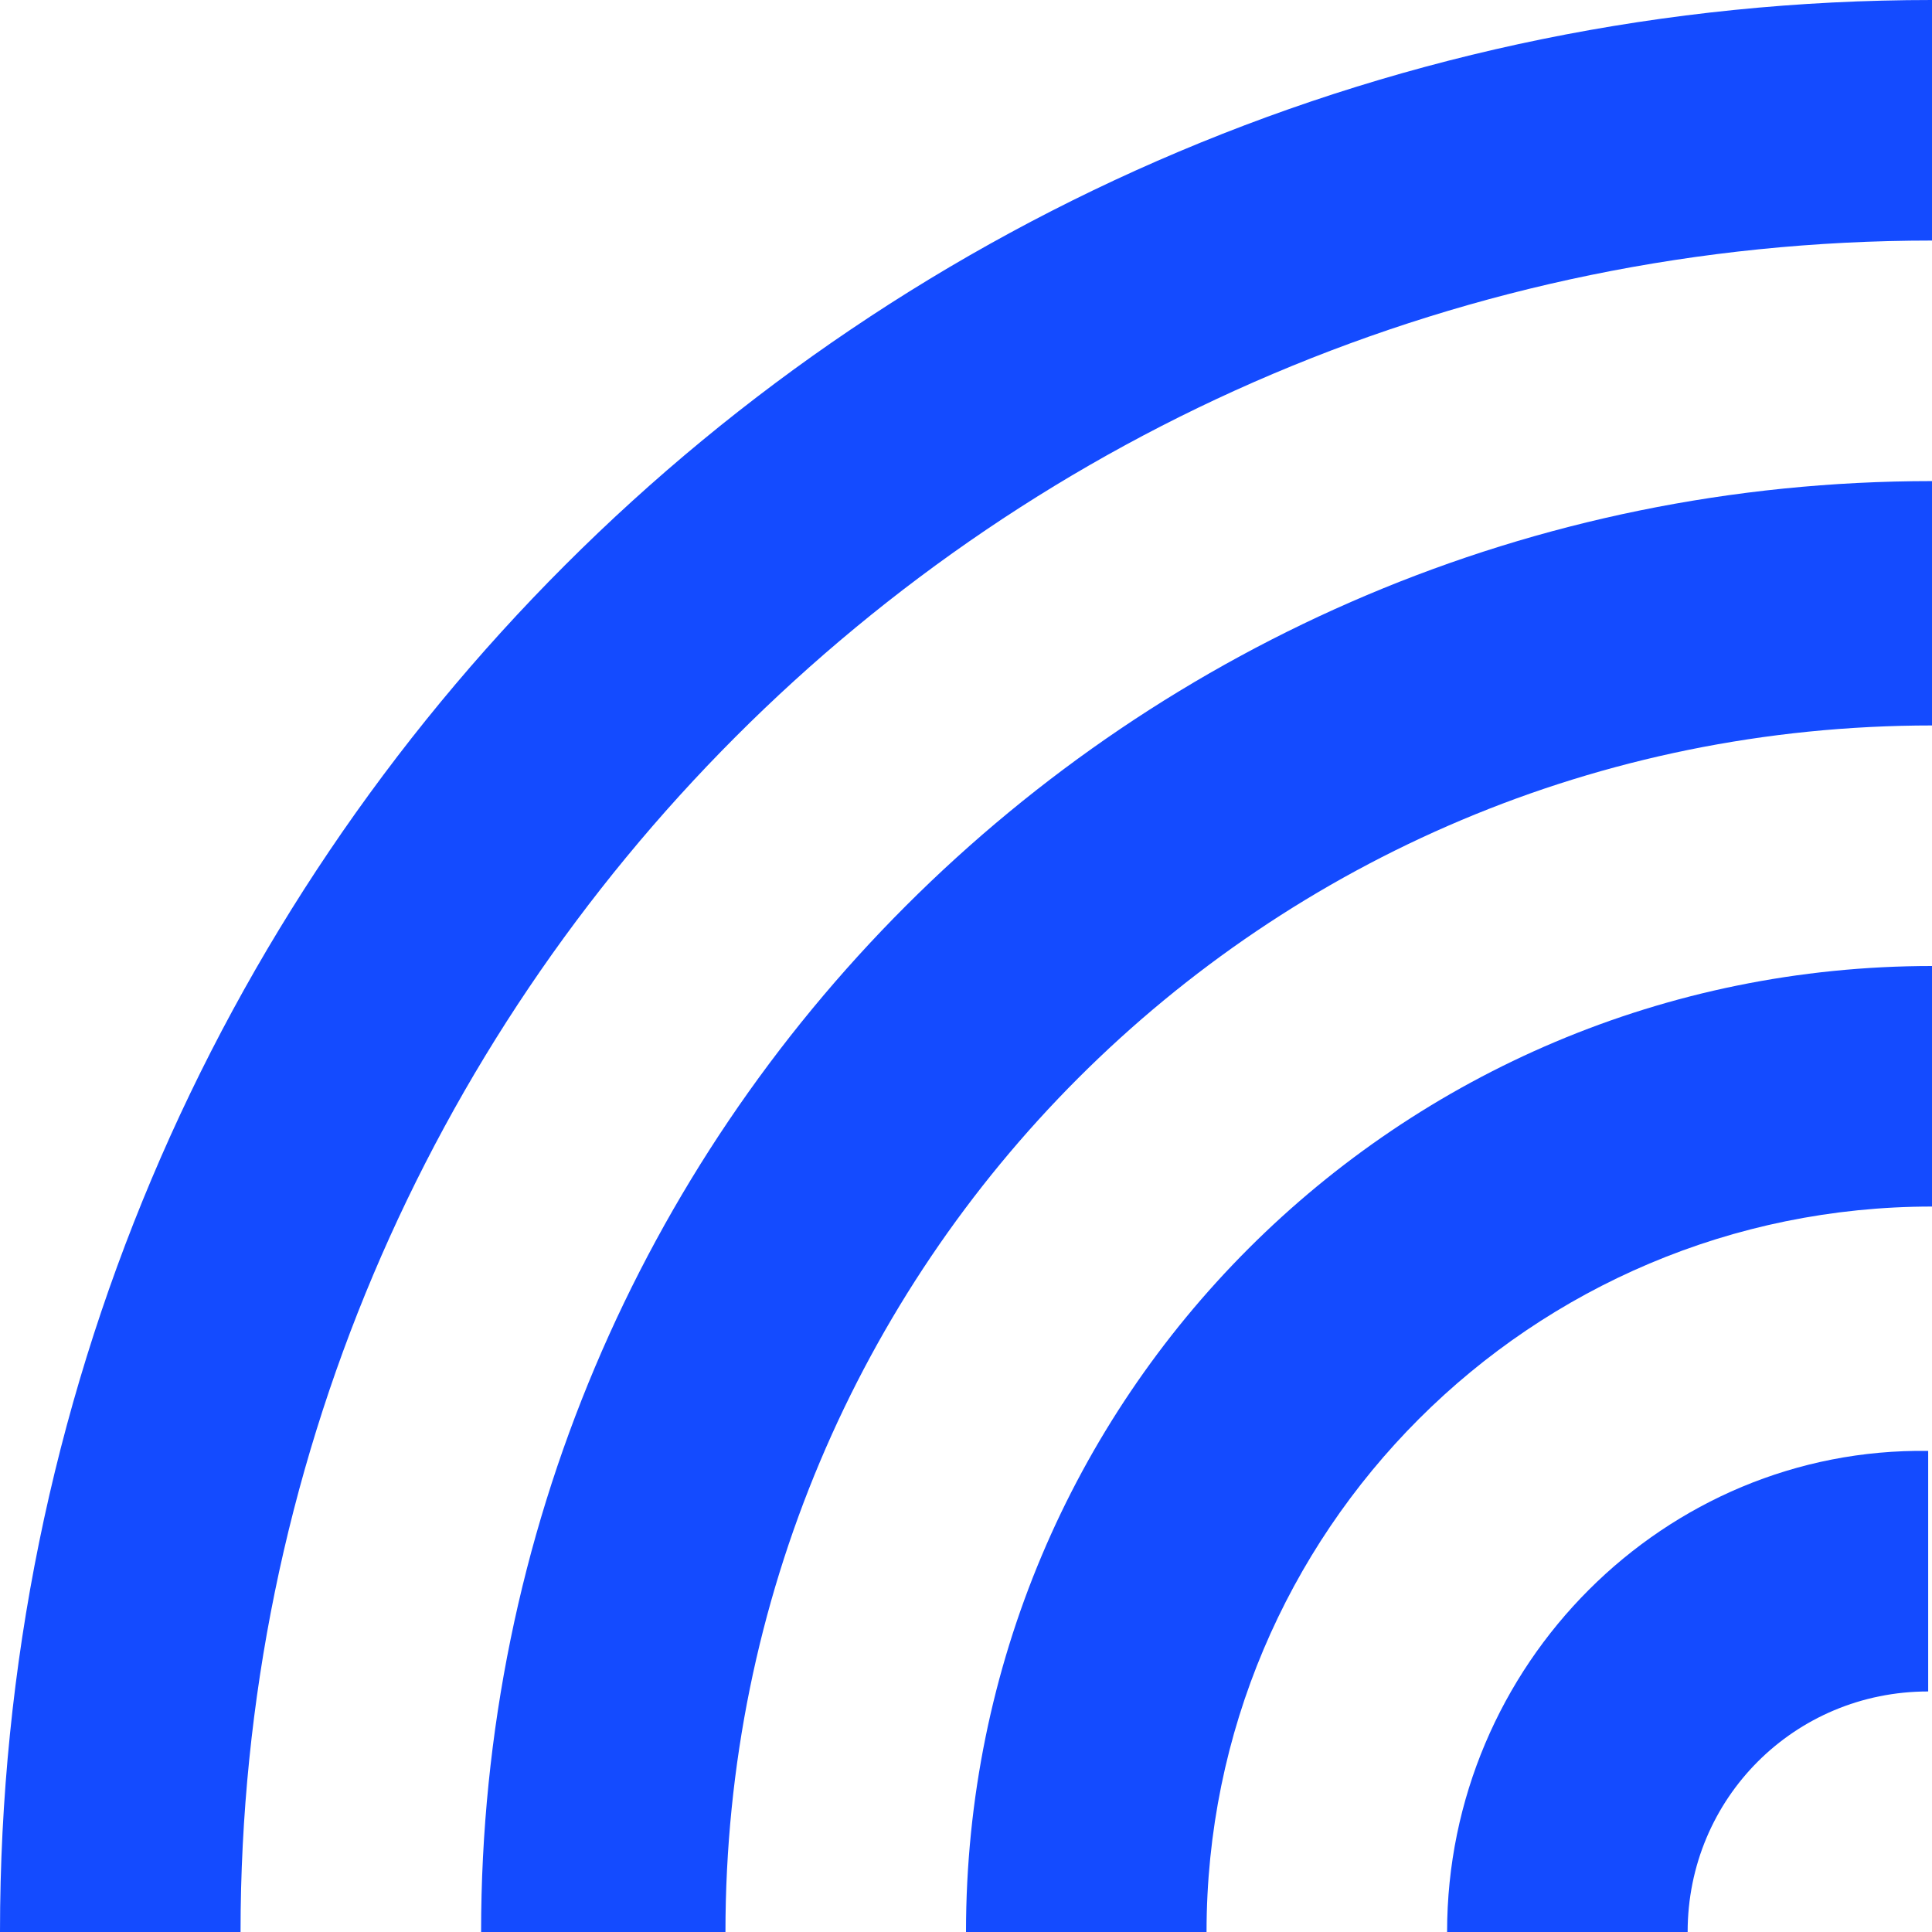
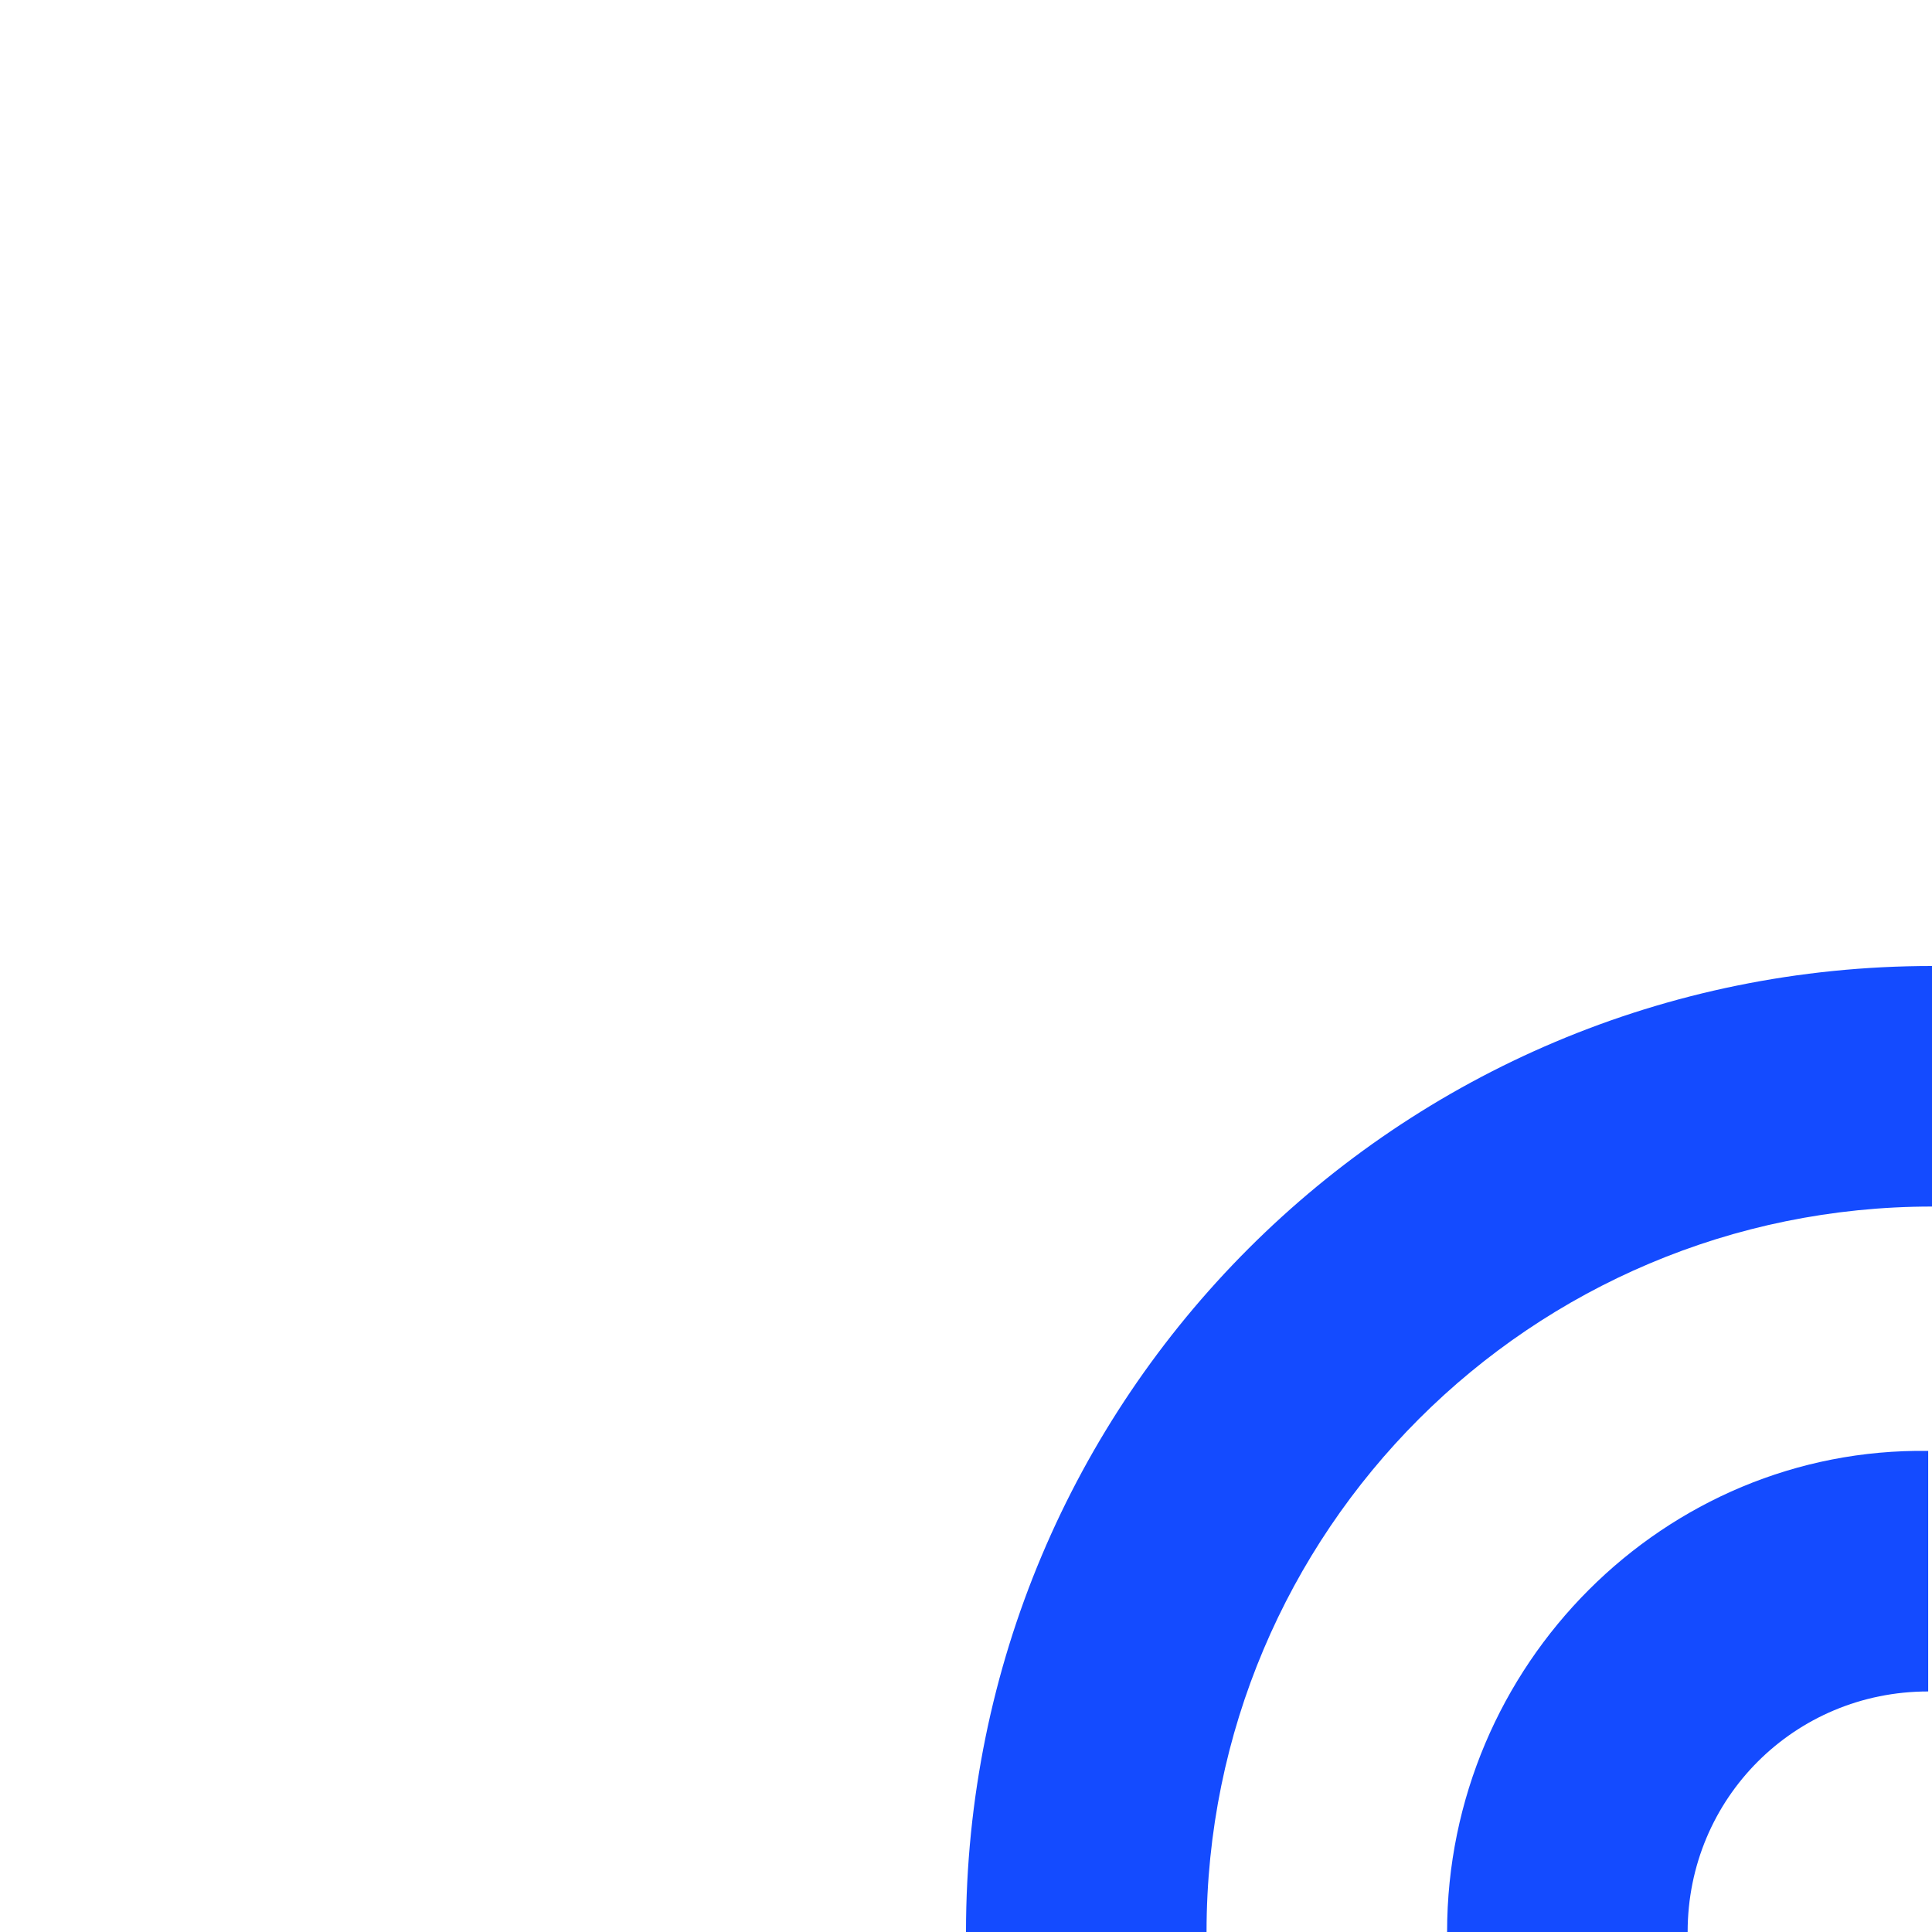
<svg xmlns="http://www.w3.org/2000/svg" id="Layer_1" x="0px" y="0px" viewBox="0 0 50.6 50.6" style="enable-background:new 0 0 50.6 50.6;" xml:space="preserve">
  <style type="text/css"> .st0{fill:#144BFF;} </style>
  <title>connection</title>
  <g id="Layer_2_1_">
    <g id="Layer_1-2">
-       <path class="st0" d="M0,50.6h6.3c0-24.4,19.8-44.3,44.3-44.3V0C22.6,0,0,22.6,0,50.6z" />
-       <path class="st0" d="M12.6,50.6H19C19,33.1,33.1,19,50.6,19v-6.4C29.6,12.6,12.6,29.6,12.6,50.6L12.6,50.6z" />
      <path class="st0" d="M25.3,50.6h6.3c0-10.5,8.5-19,19-19v-6.3C36.6,25.3,25.3,36.6,25.3,50.6C25.3,50.6,25.3,50.6,25.3,50.6z" />
      <path class="st0" d="M37.9,50.6h6.3c0-3.5,2.8-6.3,6.3-6.3v-6.3C43.6,37.9,37.9,43.6,37.9,50.6L37.9,50.6z" />
    </g>
  </g>
</svg>